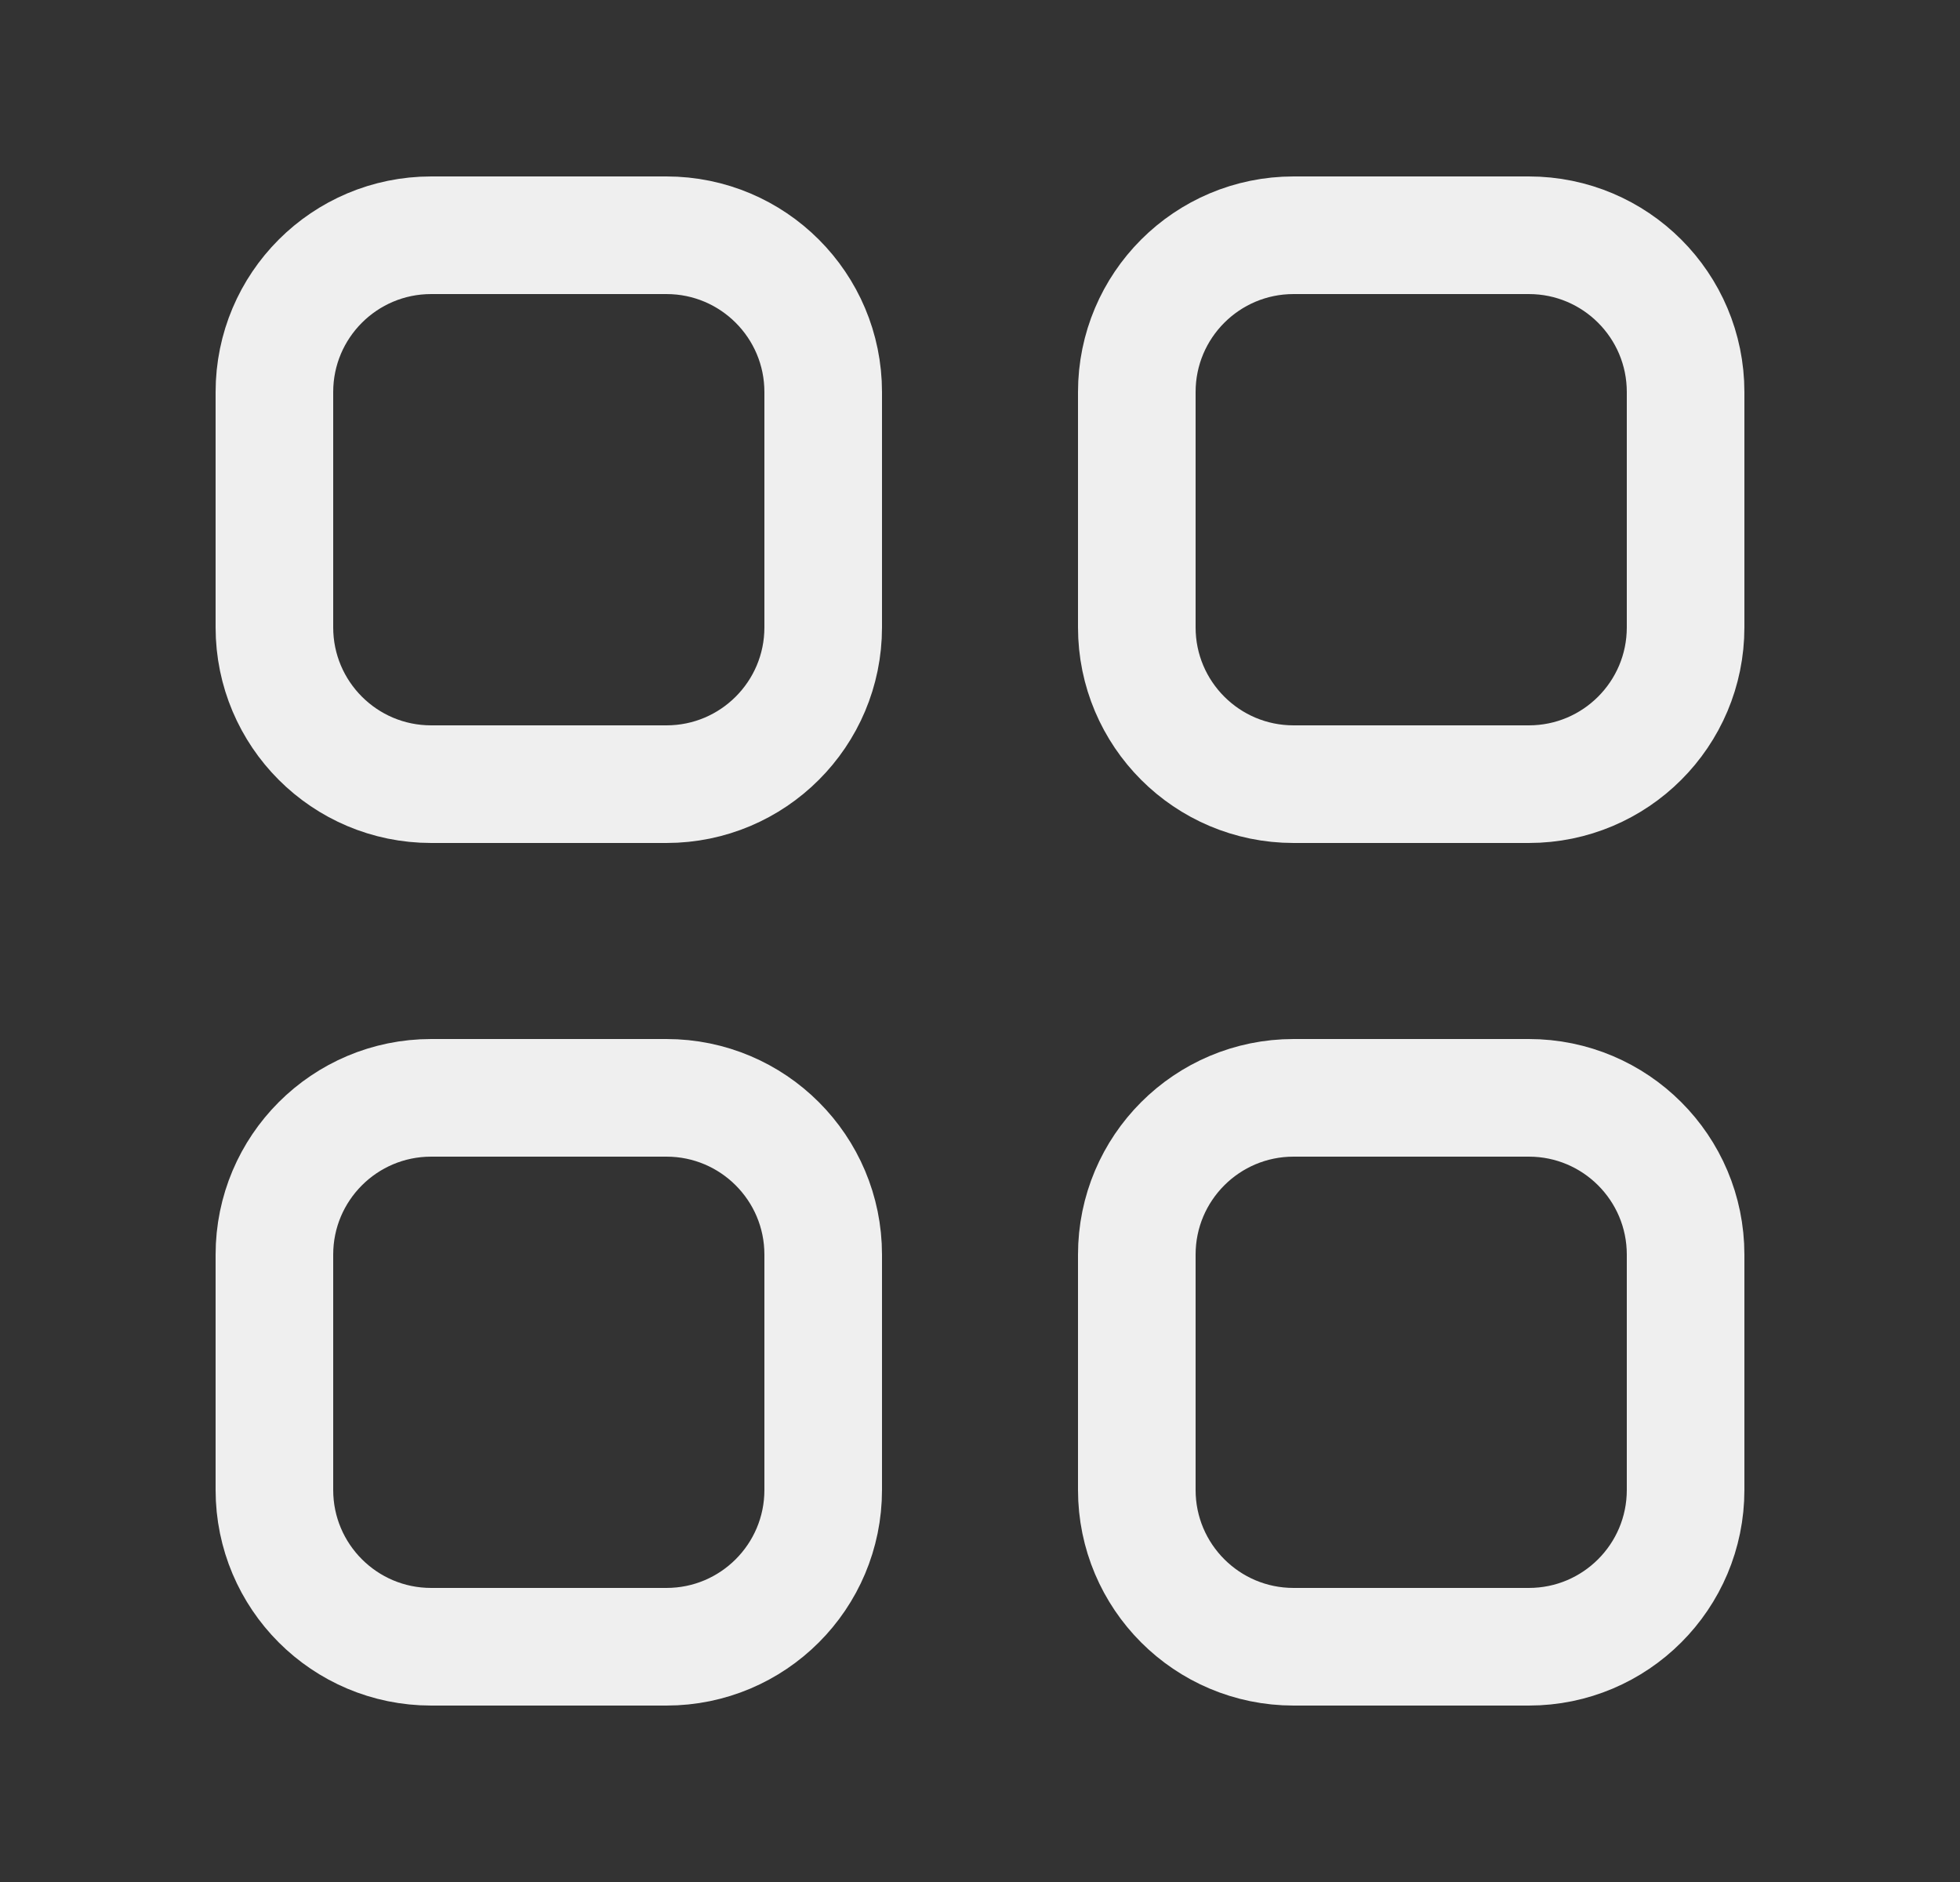
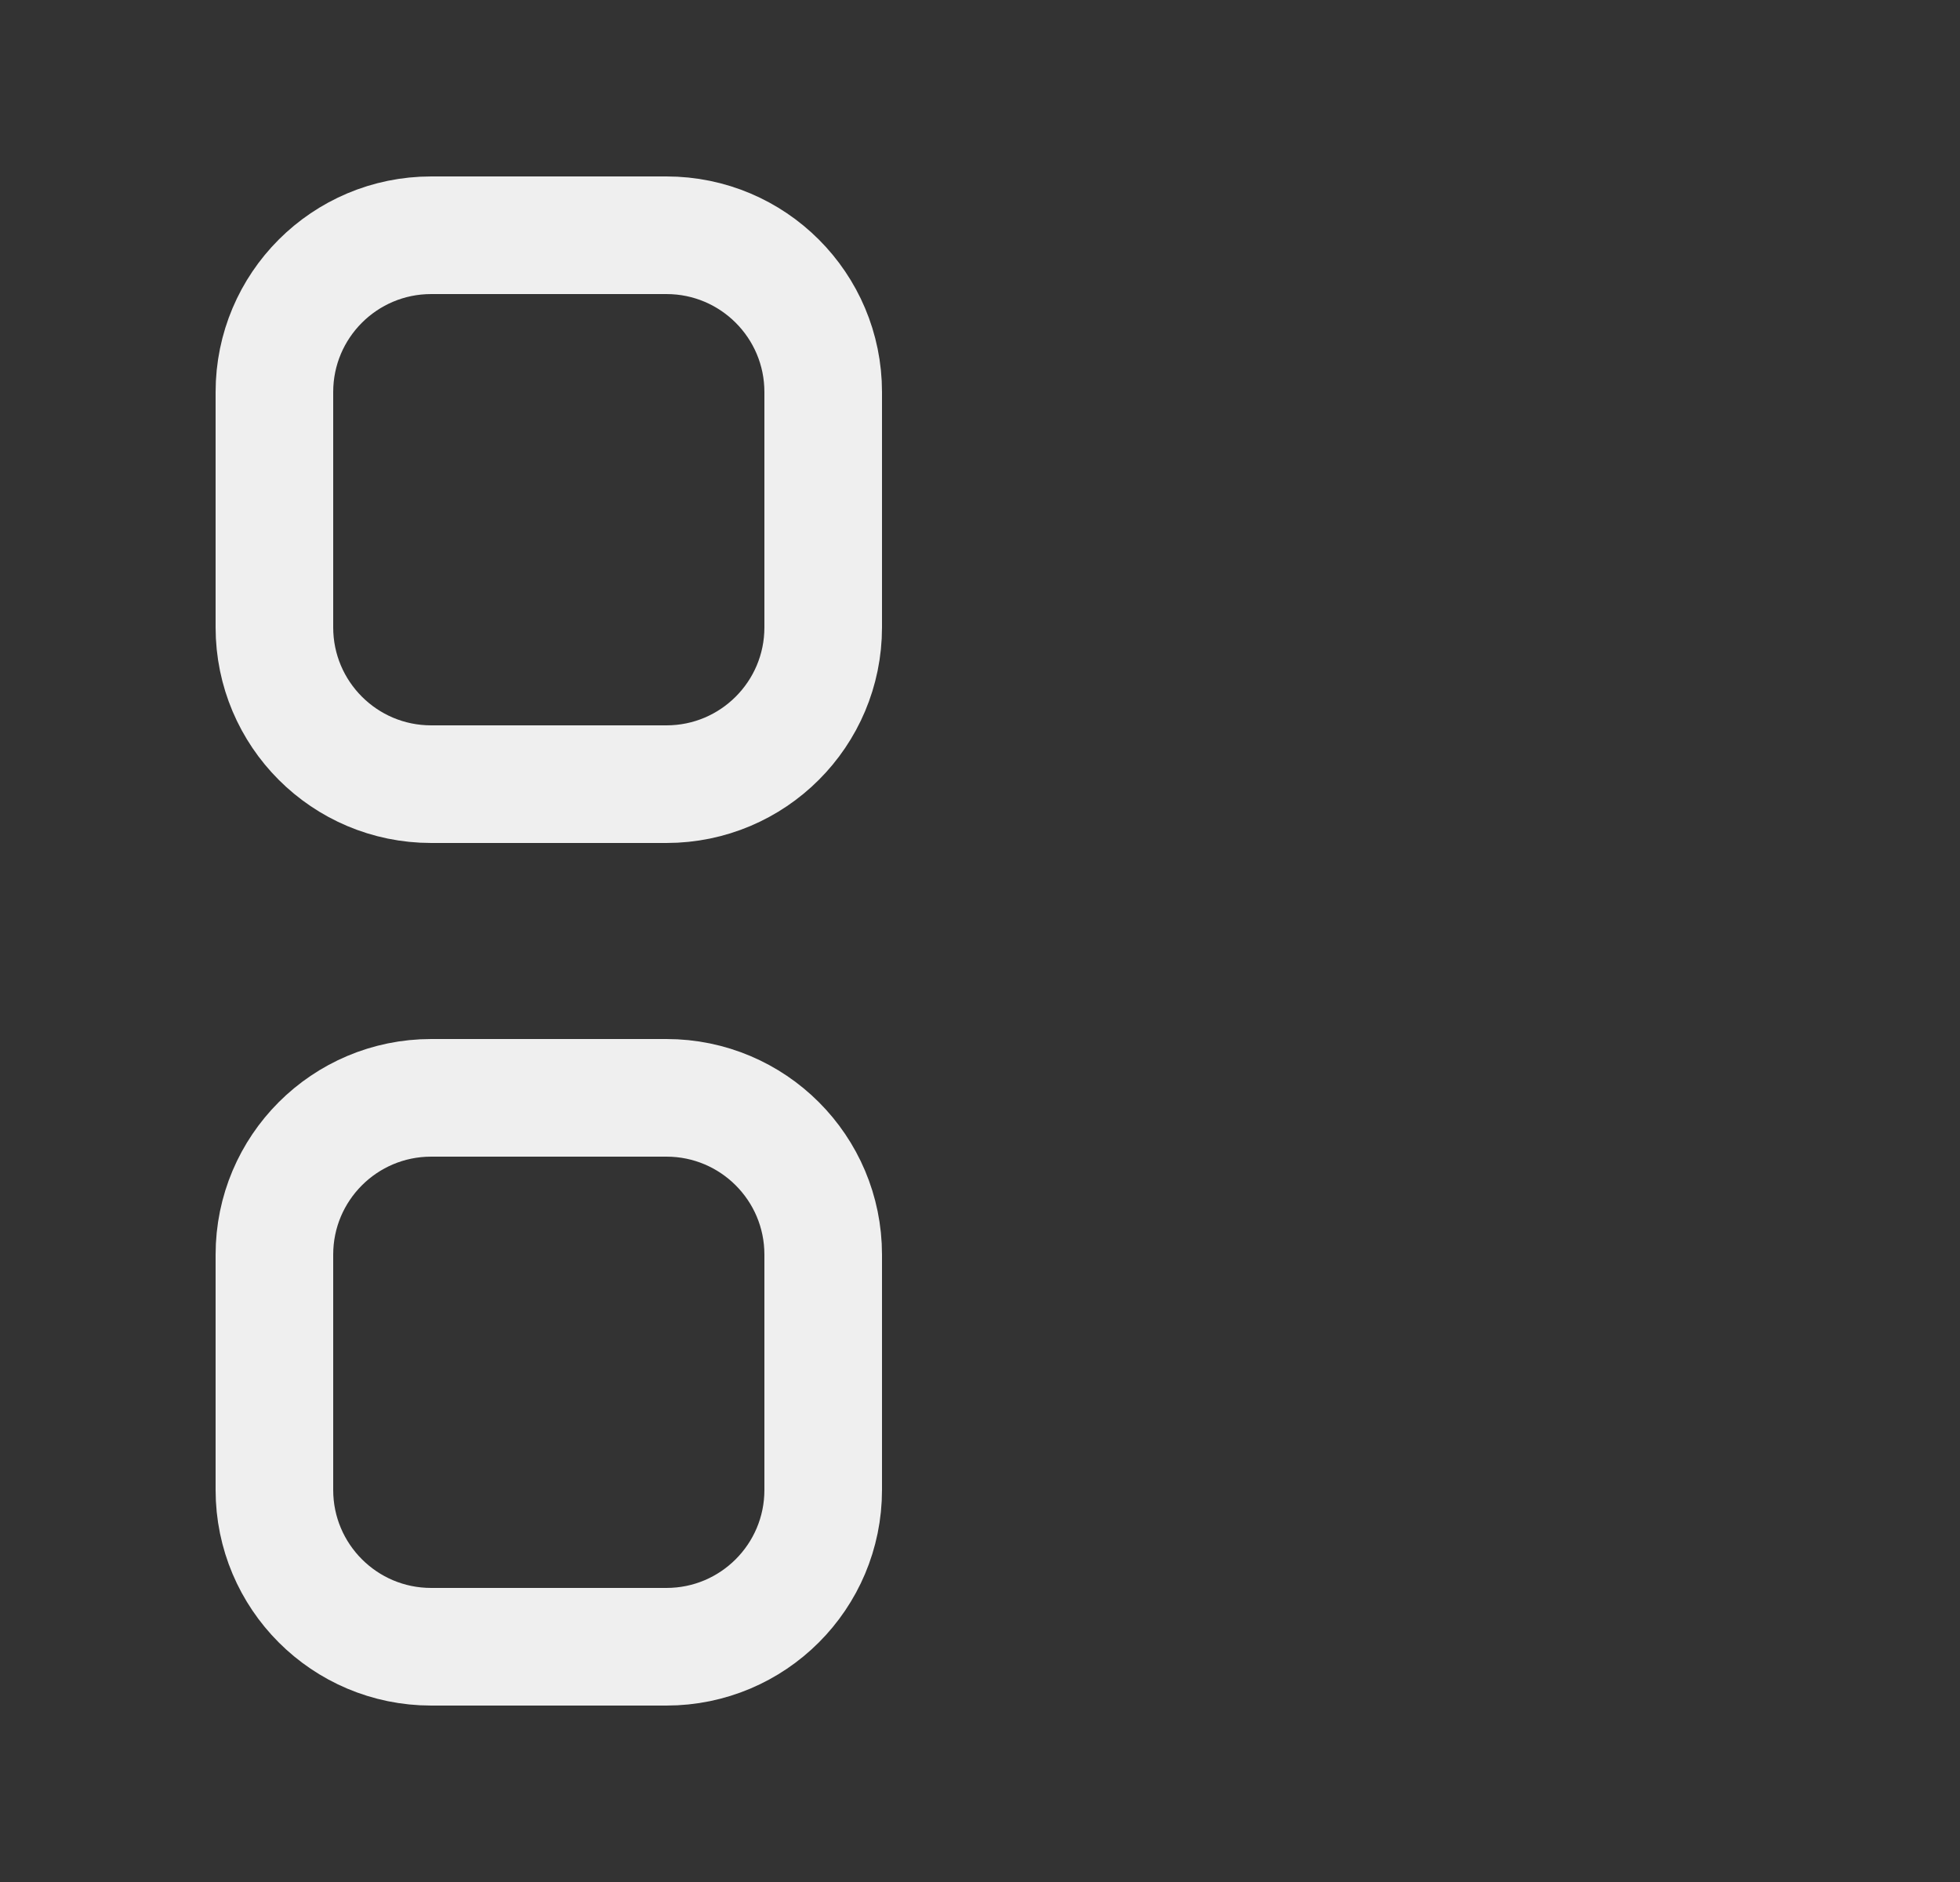
<svg xmlns="http://www.w3.org/2000/svg" width="25" height="24" viewBox="0 0 25 24" fill="none">
  <rect x="0" y="0" width="25" height="24" fill="#333333" stroke="none" />
  <path fill-rule="evenodd" clip-rule="evenodd" d="M8.5 10H5.5C4.395 10 3.5 9.105 3.5 8V5C3.5 3.895 4.395 3 5.5 3H8.5C9.605 3 10.5 3.895 10.5 5V8C10.5 9.105 9.605 10 8.5 10Z" stroke="#EFEFEF" stroke-width="1.5" stroke-linecap="round" stroke-linejoin="round" />
-   <path fill-rule="evenodd" clip-rule="evenodd" d="M19.5 10H16.5C15.395 10 14.5 9.105 14.5 8V5C14.5 3.895 15.395 3 16.5 3H19.5C20.605 3 21.5 3.895 21.5 5V8C21.5 9.105 20.605 10 19.5 10Z" stroke="#EFEFEF" stroke-width="1.5" stroke-linecap="round" stroke-linejoin="round" />
-   <path fill-rule="evenodd" clip-rule="evenodd" d="M19.5 21H16.5C15.395 21 14.5 20.105 14.5 19V16C14.5 14.895 15.395 14 16.5 14H19.5C20.605 14 21.5 14.895 21.5 16V19C21.5 20.105 20.605 21 19.5 21Z" stroke="#EFEFEF" stroke-width="1.5" stroke-linecap="round" stroke-linejoin="round" />
  <path fill-rule="evenodd" clip-rule="evenodd" d="M8.5 21H5.5C4.395 21 3.5 20.105 3.5 19V16C3.5 14.895 4.395 14 5.5 14H8.5C9.605 14 10.5 14.895 10.5 16V19C10.5 20.105 9.605 21 8.5 21Z" stroke="#EFEFEF" stroke-width="1.5" stroke-linecap="round" stroke-linejoin="round" />
</svg>